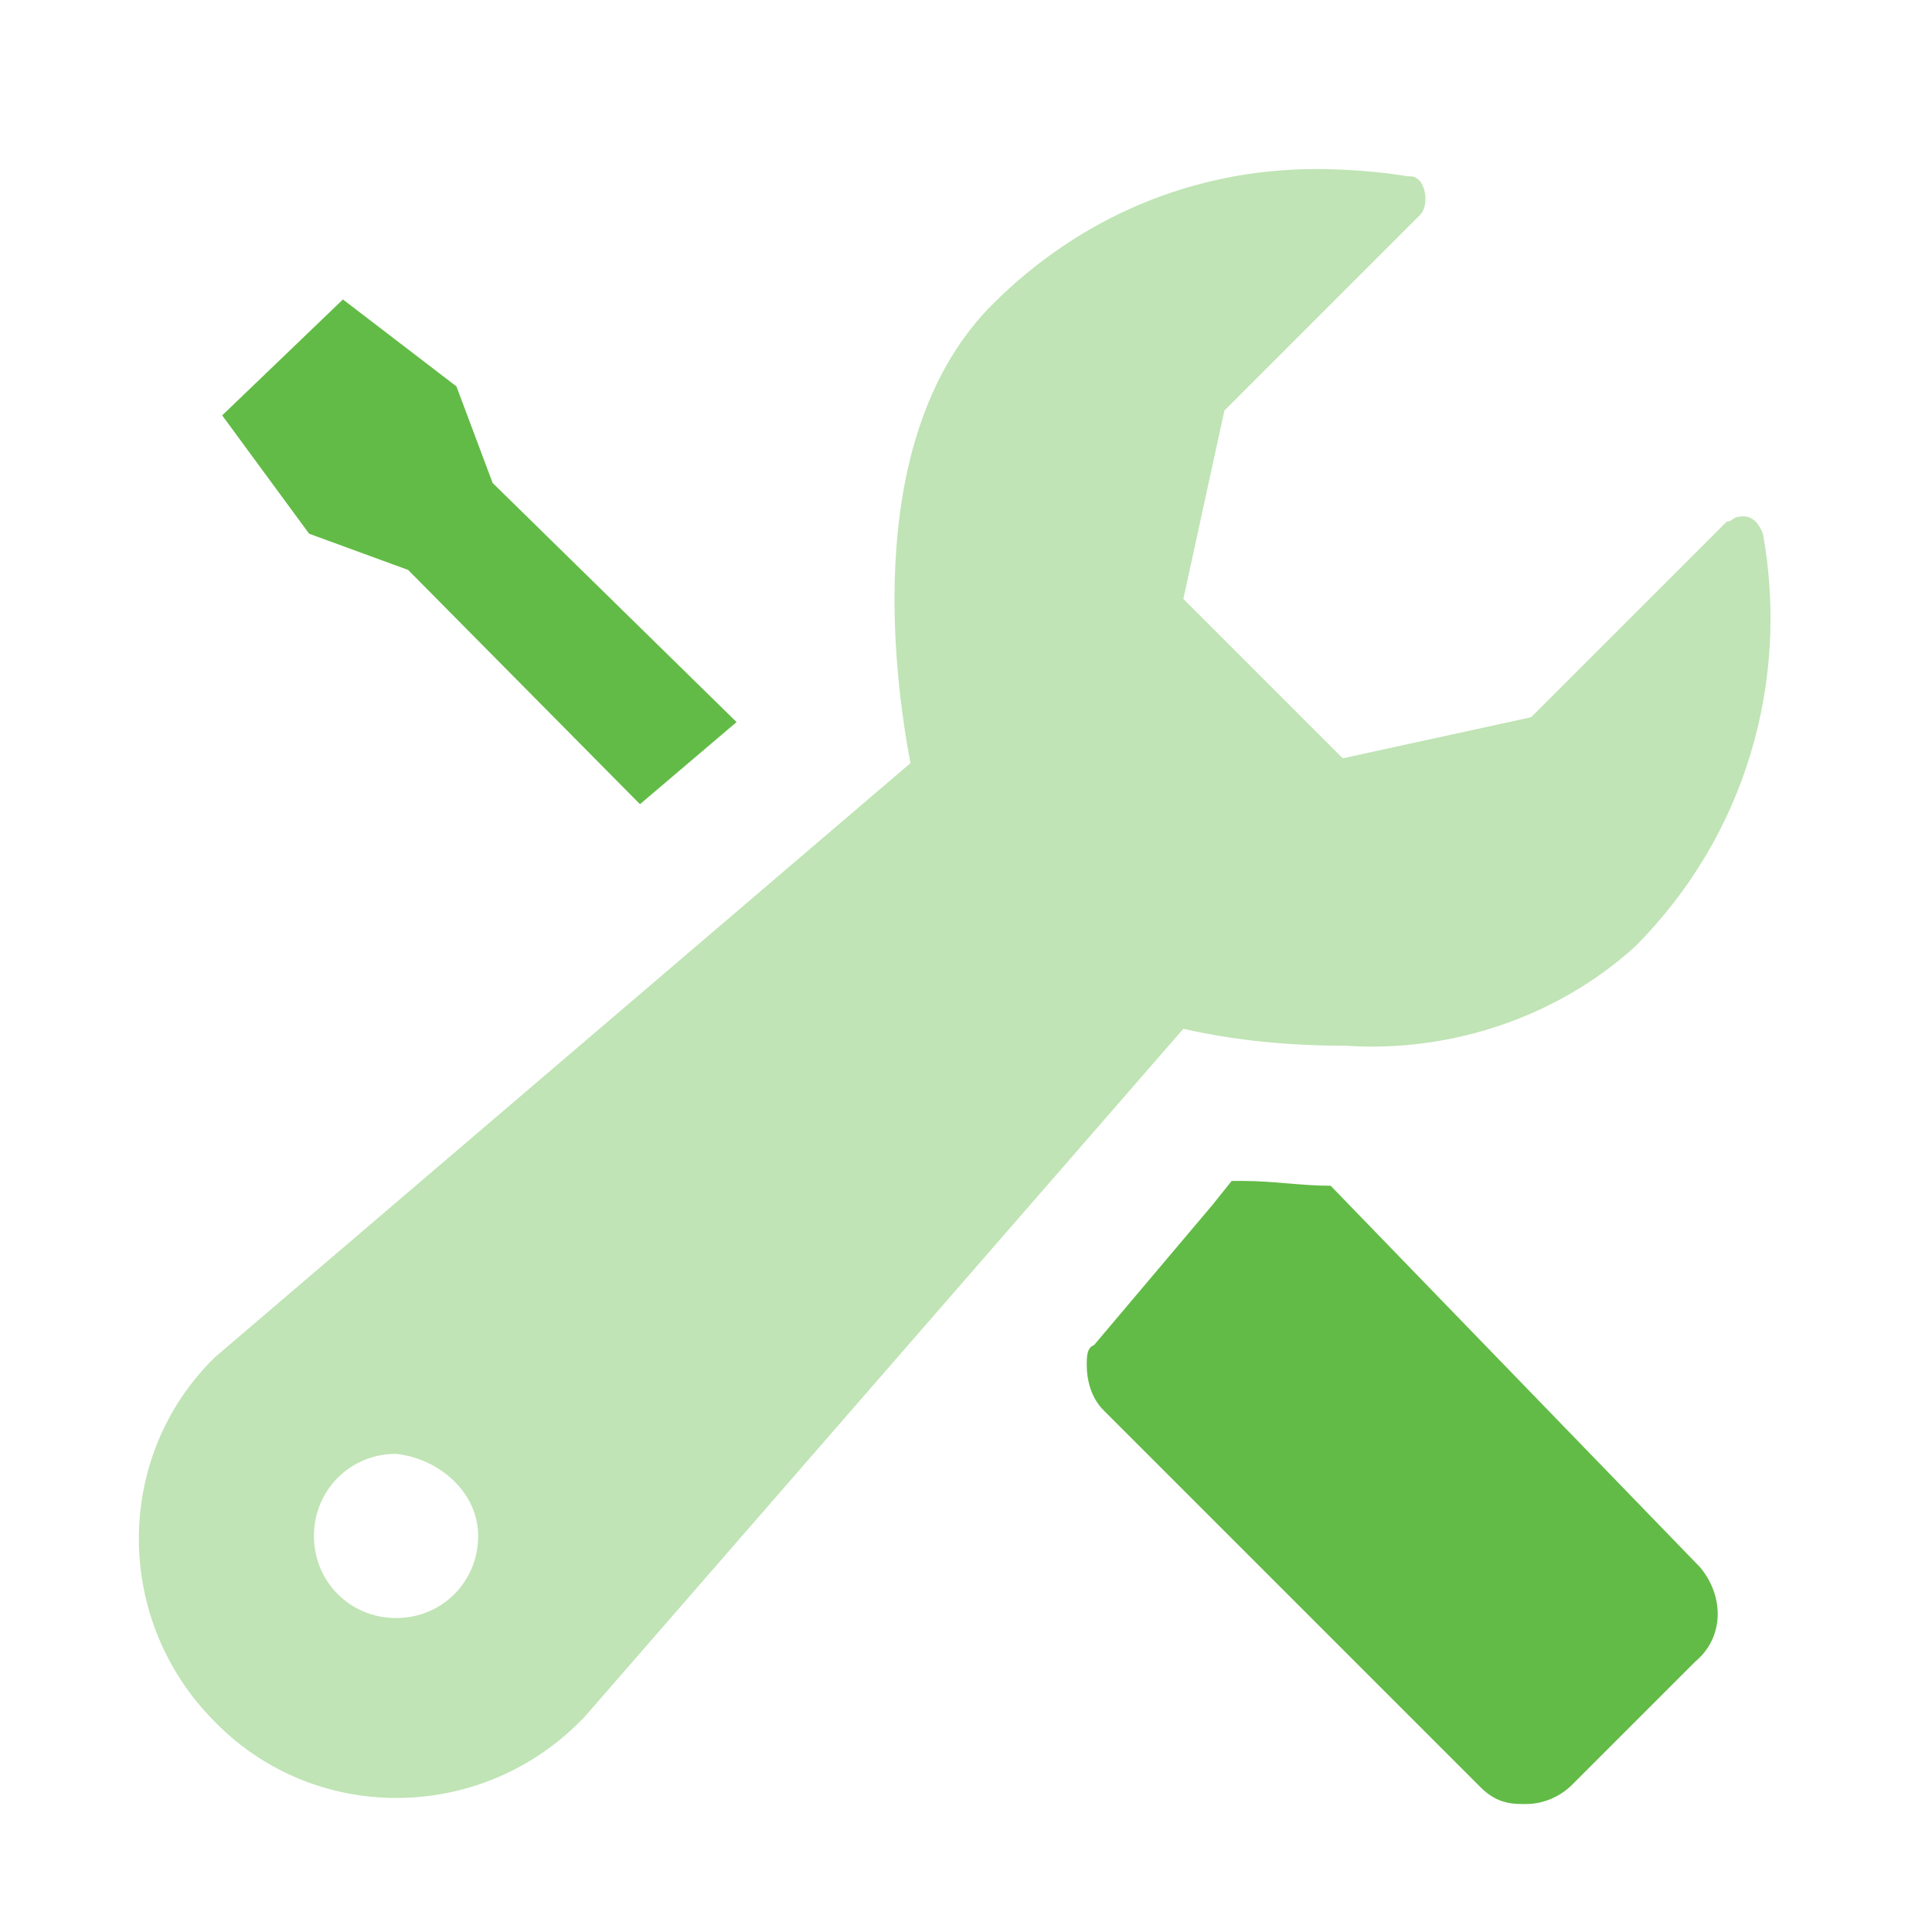
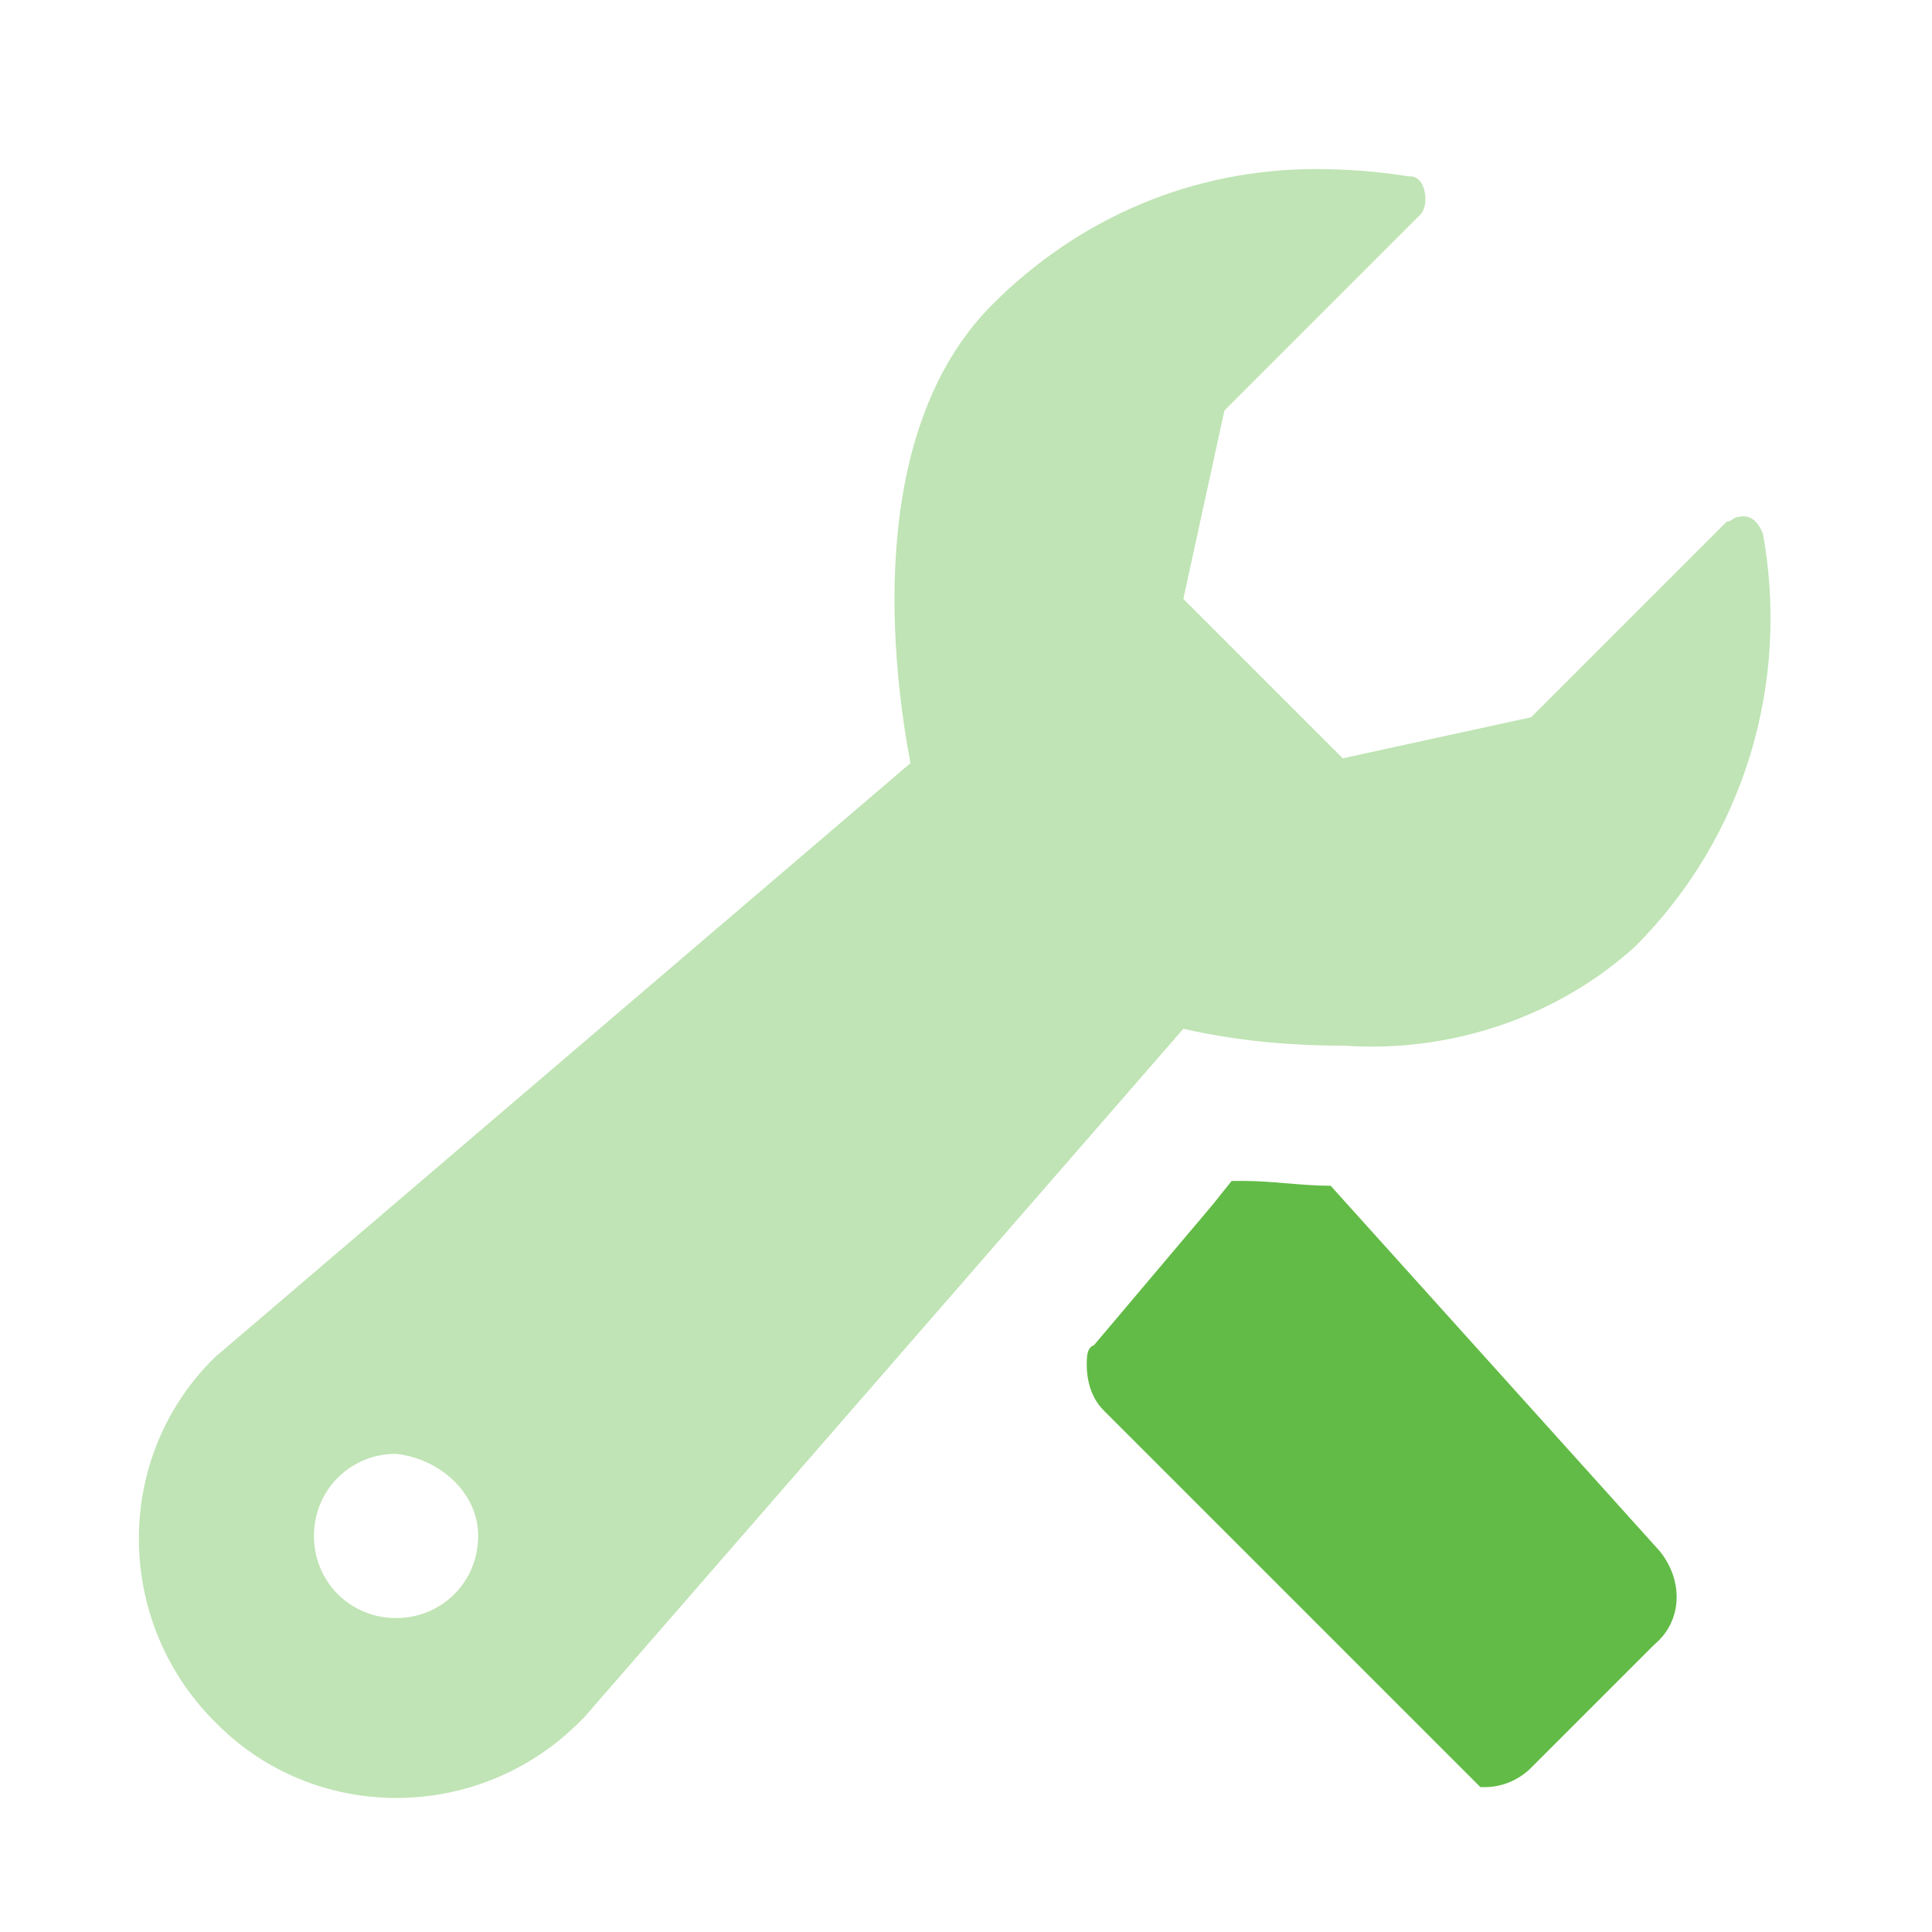
<svg xmlns="http://www.w3.org/2000/svg" version="1.1" id="Layer_1" x="0px" y="0px" viewBox="0 0 80 80" style="enable-background:new 0 0 80 80;" xml:space="preserve">
  <style type="text/css">
	.st0{fill:#C0E4B5;}
	.st1{fill:#62BB46;}
	.st2{fill:#C7C8CA;}
</style>
  <g>
    <path class="st0" d="M55.7,43.3L55.7,43.3c4.4,0.3,8.8-1.2,12-4.1c4.6-4.6,6.4-11,5.3-17.1c-0.2-0.5-0.5-0.8-1-0.7   c-0.2,0-0.3,0.2-0.5,0.2l-8.1,8.1l-7.8,1.7l-6.6-6.6l1.7-7.8l8.1-8.1c0.3-0.3,0.3-1,0-1.4c-0.2-0.2-0.3-0.2-0.5-0.2   C57.1,7.1,55.7,7,54.5,7c-5.1,0-9.8,2-13.4,5.6c-5.4,5.4-4.1,15.3-3.4,19L8.9,56.2c-4.2,4.1-4.2,10.9,0,15.1   c4.1,4.2,10.9,4.2,15.1,0c0,0,0,0,0.2-0.2l24.8-28.5C51.2,43.1,53.4,43.3,55.7,43.3 M19.8,63.6c0,1.9-1.5,3.4-3.4,3.4   c-1.9,0-3.4-1.5-3.4-3.4c0-1.9,1.5-3.4,3.4-3.4C18.2,60.4,19.8,61.8,19.8,63.6z" />
-     <path class="st1" d="M55.1,49.1c-1.2,0-2.4-0.2-3.6-0.2c-0.2,0-0.3,0-0.5,0l-0.8,1l-4.9,5.8C45,55.8,45,56.2,45,56.5   c0,0.7,0.2,1.4,0.7,1.9L61.3,74c0.5,0.5,1,0.7,1.7,0.7h0.2c0.7,0,1.4-0.3,1.9-0.8l5.1-5.1c1.2-1,1.2-2.7,0.2-3.9L55.1,49.1z" />
-     <polygon class="st1" points="16.9,23.6 26.5,33.3 30.5,29.9 20.4,20 18.9,16 14.2,12.4 9.2,17.2 12.8,22.1  " />
+     <path class="st1" d="M55.1,49.1c-1.2,0-2.4-0.2-3.6-0.2c-0.2,0-0.3,0-0.5,0l-0.8,1l-4.9,5.8C45,55.8,45,56.2,45,56.5   c0,0.7,0.2,1.4,0.7,1.9L61.3,74h0.2c0.7,0,1.4-0.3,1.9-0.8l5.1-5.1c1.2-1,1.2-2.7,0.2-3.9L55.1,49.1z" />
  </g>
  <path class="st2" d="M133.7,3.5c20.3,0,36.8,16.5,36.8,36.8S154,77.1,133.7,77.1S96.9,60.6,96.9,40.3C96.8,20,113.3,3.5,133.7,3.5" />
</svg>